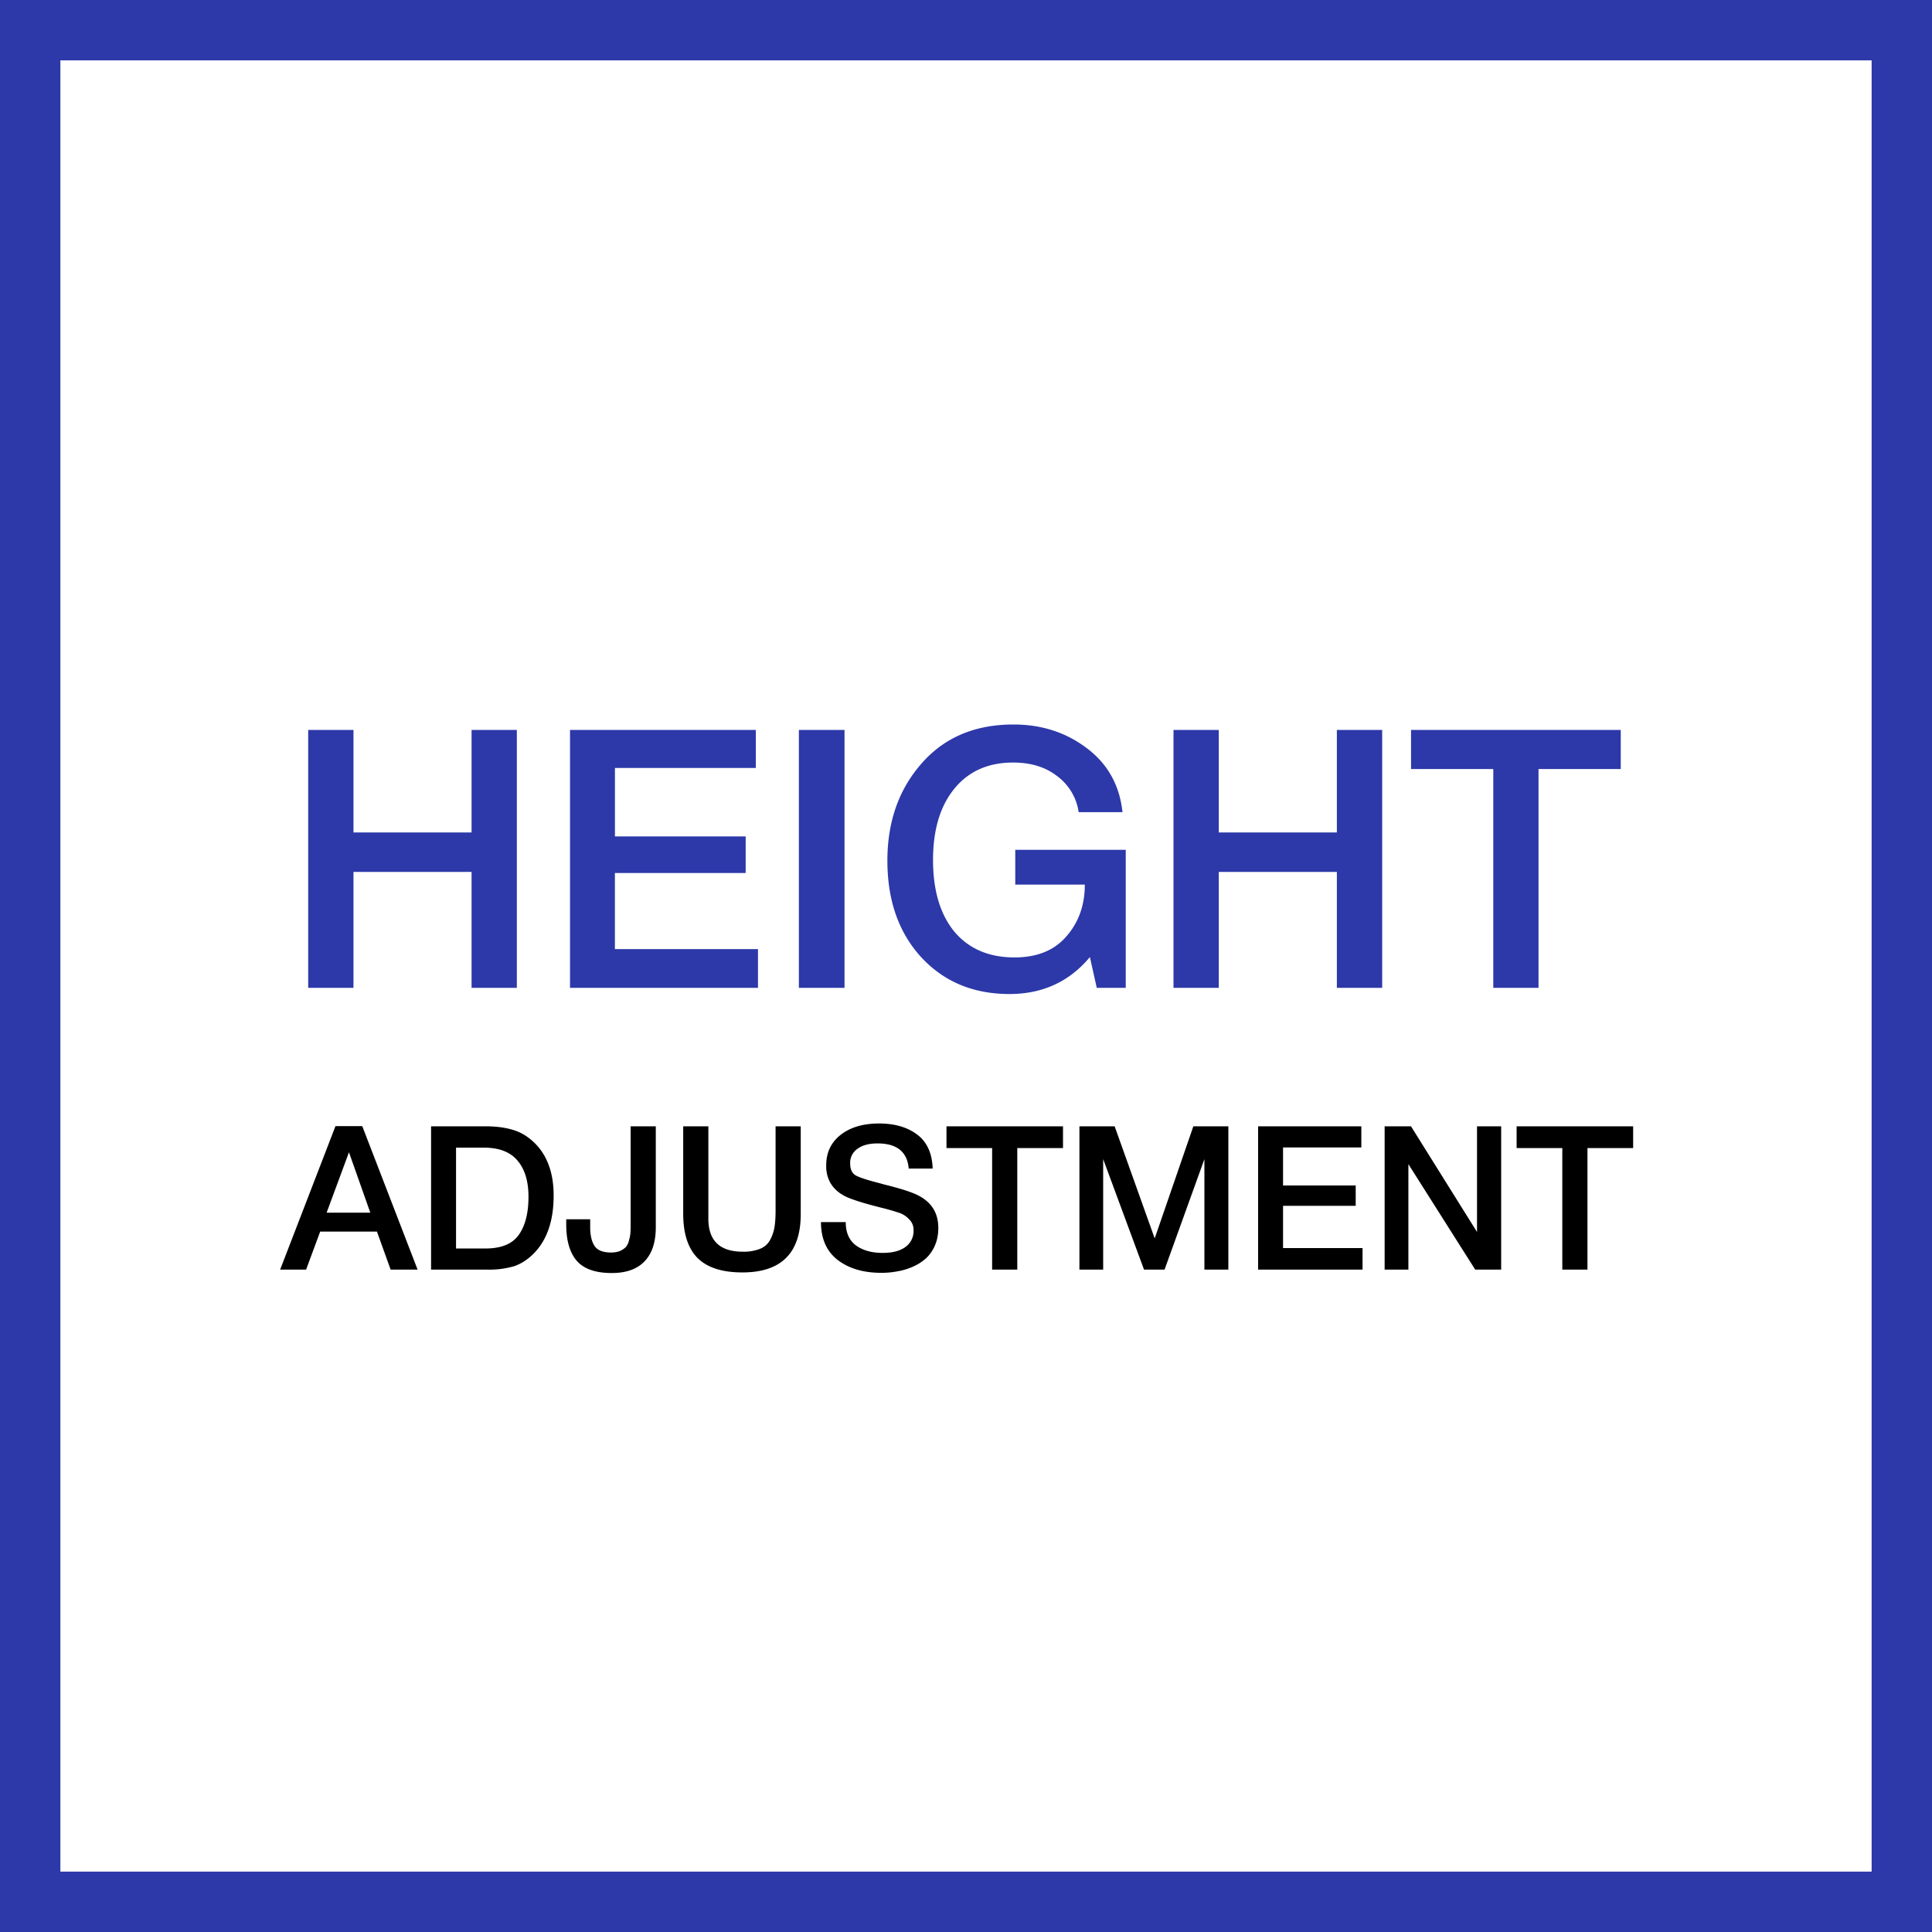
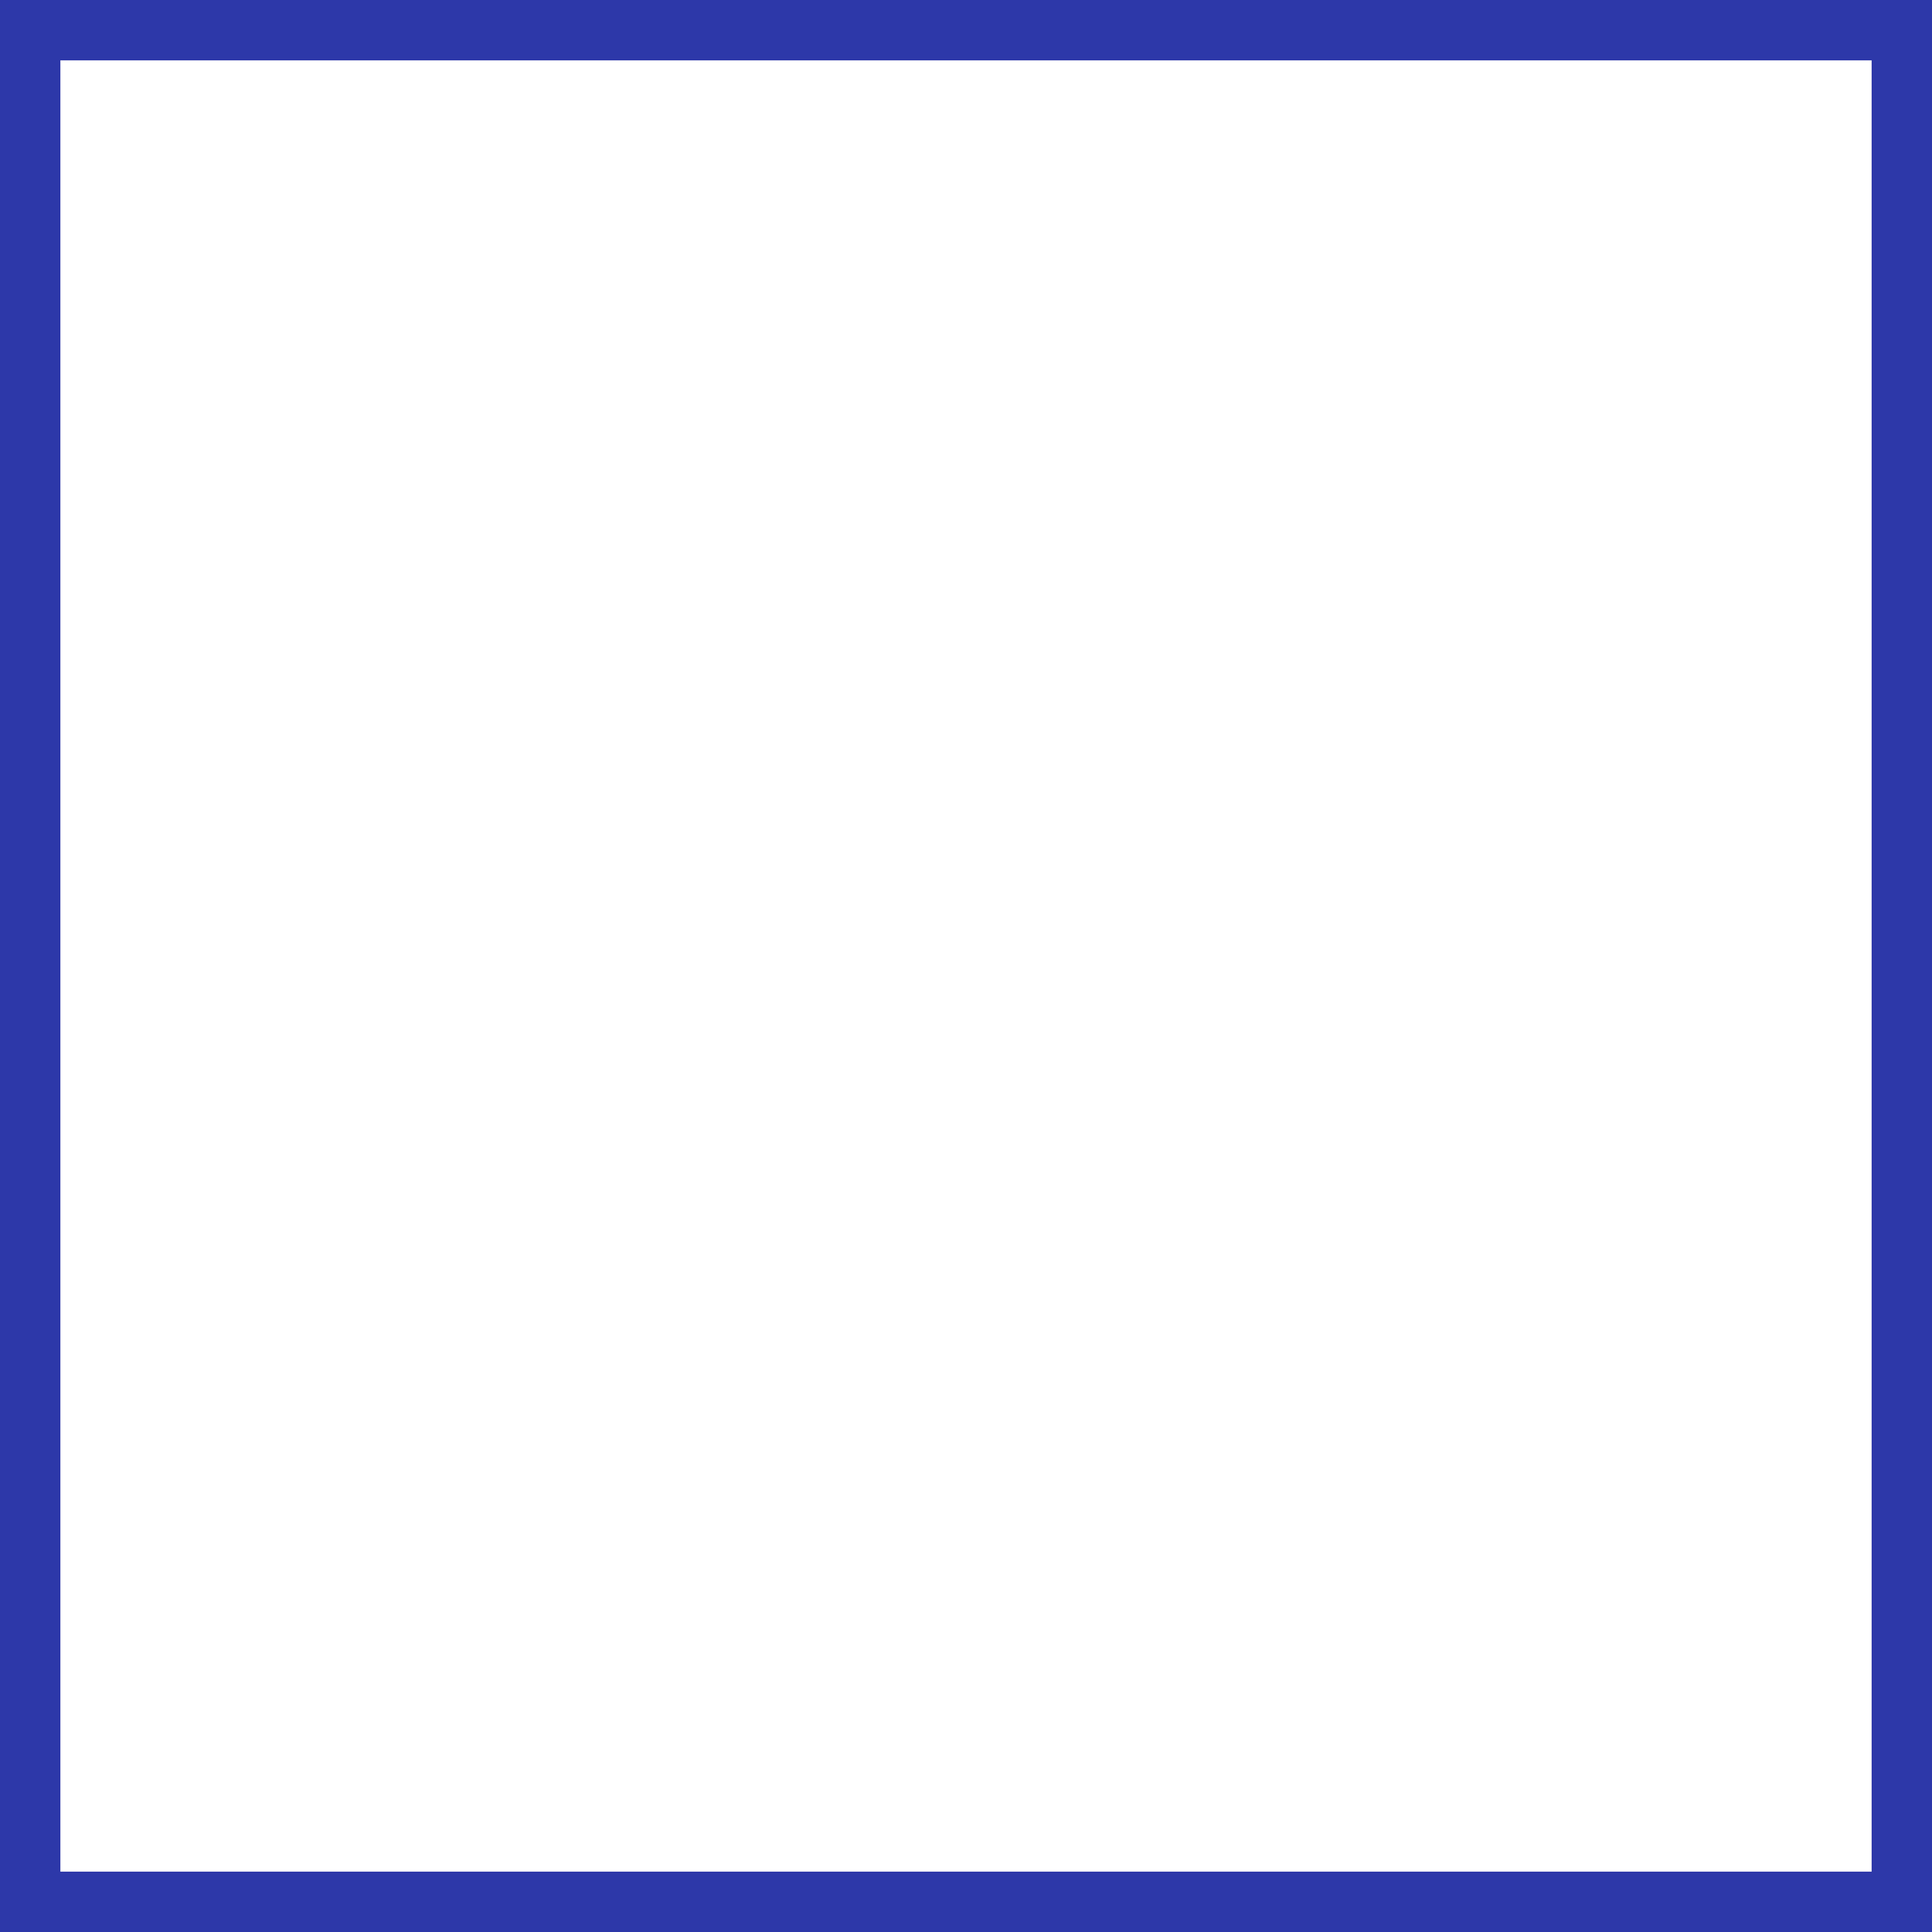
<svg xmlns="http://www.w3.org/2000/svg" width="48" height="48" fill="none" viewBox="0 0 48 48">
  <rect x="0" y="0" width="48" height="48" fill="#808080" stroke="none" />
  <g clip-path="url(#a)">
    <path fill="#fff" stroke="#2D38A9" stroke-width="2" d="M0.5 0.5H47.5V47.5H0.5V0.5Z" />
-     <path fill="#000" d="M40.575 27.983v.54H39.44v3.02h-.625v-3.02H37.68v-.54h2.895Zm-3.279 0v3.56h-.645l-1.66-2.62v2.62h-.59v-3.56h.655l1.64 2.625v-2.625h.6Zm-3.474 0v.525h-1.945v.945h1.805v.505h-1.805v1.05h1.975v.535h-2.595v-3.56h2.565Zm-3.304 0v3.56h-.595v-2.745l-.99 2.745h-.51l-1.015-2.745v2.745h-.59v-3.56h.875l.995 2.785.96-2.785h.87Zm-4.108 0v.54h-1.136v3.02h-.625v-3.02h-1.134v-.54h2.895Zm-3.238 1.05h-.595c-.036-.417-.295-.625-.775-.625-.213 0-.38.045-.5.135a.42.42 0 0 0-.18.36c0 .143.044.242.13.295.09.053.287.118.59.195.08.023.142.04.185.05.397.1.667.19.81.27.317.17.475.435.475.795 0 .157-.026.298-.08.425a.95.95 0 0 1-.215.32 1.21 1.21 0 0 1-.32.21 1.569 1.569 0 0 1-.385.12 2.08 2.08 0 0 1-.415.04c-.446 0-.808-.107-1.085-.32-.276-.213-.415-.527-.415-.94h.615c0 .26.085.453.255.58.17.123.392.185.665.185.24 0 .427-.048.56-.145a.486.486 0 0 0 .205-.415.362.362 0 0 0-.11-.275.597.597 0 0 0-.23-.155 5.594 5.594 0 0 0-.49-.14c-.443-.113-.735-.207-.875-.28-.29-.15-.445-.382-.465-.695v-.07c0-.317.119-.568.355-.755.24-.19.56-.285.96-.285.387 0 .702.092.945.275.244.183.372.465.385.845Zm-3.278-1.05v2.18c0 .967-.483 1.45-1.45 1.45-.503 0-.875-.12-1.115-.36-.237-.24-.355-.607-.355-1.1v-2.17h.625v2.295c0 .547.285.82.855.82a1.1 1.1 0 0 0 .425-.07.485.485 0 0 0 .25-.215c.053-.097.09-.2.11-.31.02-.113.03-.253.03-.42v-2.1h.625Zm-3.601 0v2.505c0 .373-.093.657-.28.85-.183.193-.455.29-.815.29-.403 0-.693-.102-.87-.305-.173-.203-.26-.502-.26-.895v-.135h.595v.195c0 .203.037.36.11.47.074.107.209.16.405.16.09 0 .167-.013.23-.04a.462.462 0 0 0 .145-.1.4.4 0 0 0 .075-.165.892.892 0 0 0 .035-.185c.004-.057.005-.132.005-.225v-2.42h.625Zm-5.583 0h1.355c.247 0 .463.027.65.08.187.05.358.145.515.285.35.313.525.765.525 1.355 0 .63-.167 1.112-.5 1.445-.147.147-.307.25-.48.31a2.18 2.18 0 0 1-.675.085h-1.39v-3.56Zm.62.53v2.505h.735c.39 0 .665-.113.825-.34.16-.227.24-.542.24-.945 0-.383-.09-.682-.27-.895-.18-.217-.458-.325-.835-.325h-.695ZM9 27.978l1.375 3.565h-.67l-.34-.945h-1.41l-.35.945H6.96l1.375-3.565H9Zm.2 2.15-.53-1.5-.555 1.5H9.2Z" />
-     <path fill="#2D38A9" d="M40.267 18.135v.972h-2.043v5.436H37.1v-5.436h-2.043v-.972h5.211Zm-5.927 0v6.408h-1.126v-2.88H30.28v2.88h-1.125v-6.408h1.125v2.547h2.934v-2.547h1.125Zm-6.371 2.979v3.429h-.72l-.171-.765c-.51.612-1.176.918-1.998.918-.9 0-1.632-.306-2.196-.918-.558-.612-.837-1.41-.837-2.394 0-.966.282-1.77.846-2.412.564-.648 1.326-.972 2.286-.972.696 0 1.302.195 1.818.585.522.39.819.921.891 1.593h-1.089a1.355 1.355 0 0 0-.54-.9c-.288-.222-.651-.333-1.089-.333-.618 0-1.104.216-1.458.648-.354.432-.531 1.023-.531 1.773 0 .756.177 1.35.531 1.782.36.426.858.639 1.494.639.558 0 .987-.174 1.287-.522.306-.348.459-.777.459-1.287h-1.728v-.864h2.745Zm-6.987-2.979v6.408h-1.134v-6.408h1.134Zm-2.204 0v.945h-3.5v1.701h3.248v.909h-3.249v1.89h3.555v.963h-4.67v-6.408h4.616Zm-5.937 0v6.408h-1.125v-2.88H8.782v2.88H7.657v-6.408h1.125v2.547h2.934v-2.547h1.125Z" />
  </g>
  <defs>
    <clipPath id="a">
      <path fill="#fff" d="M0 0h48v48H0z" />
    </clipPath>
  </defs>
</svg>